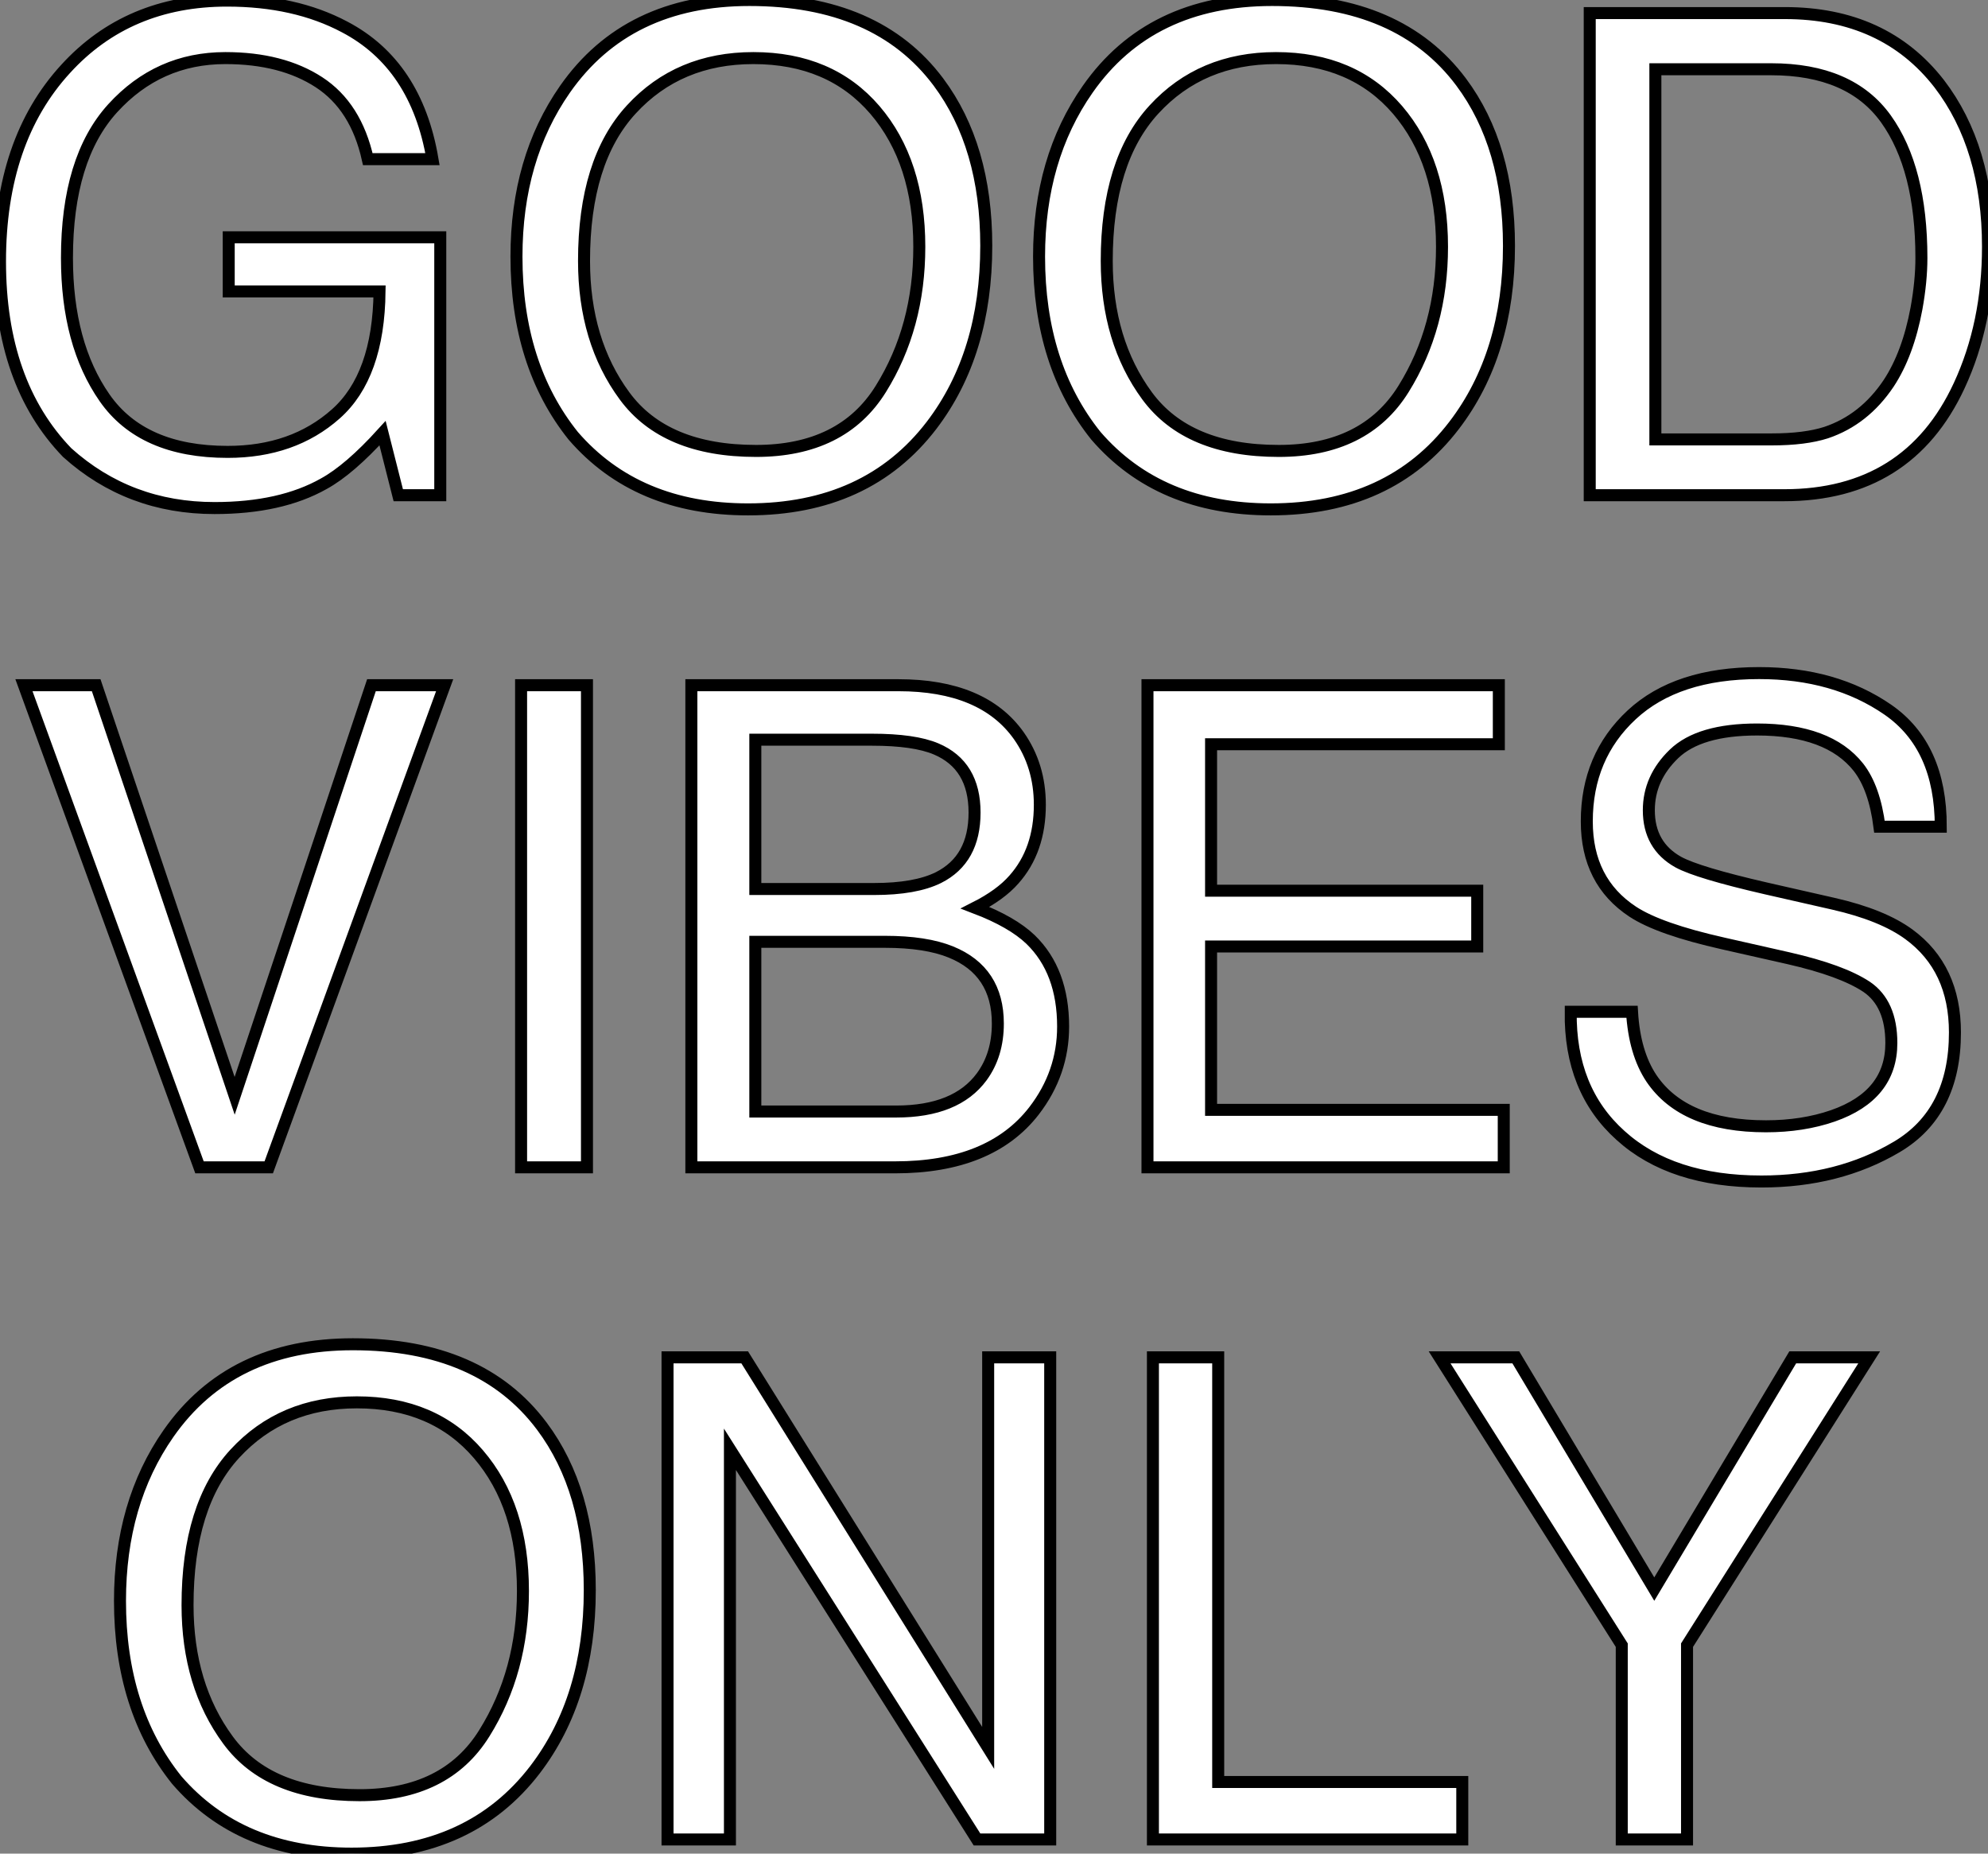
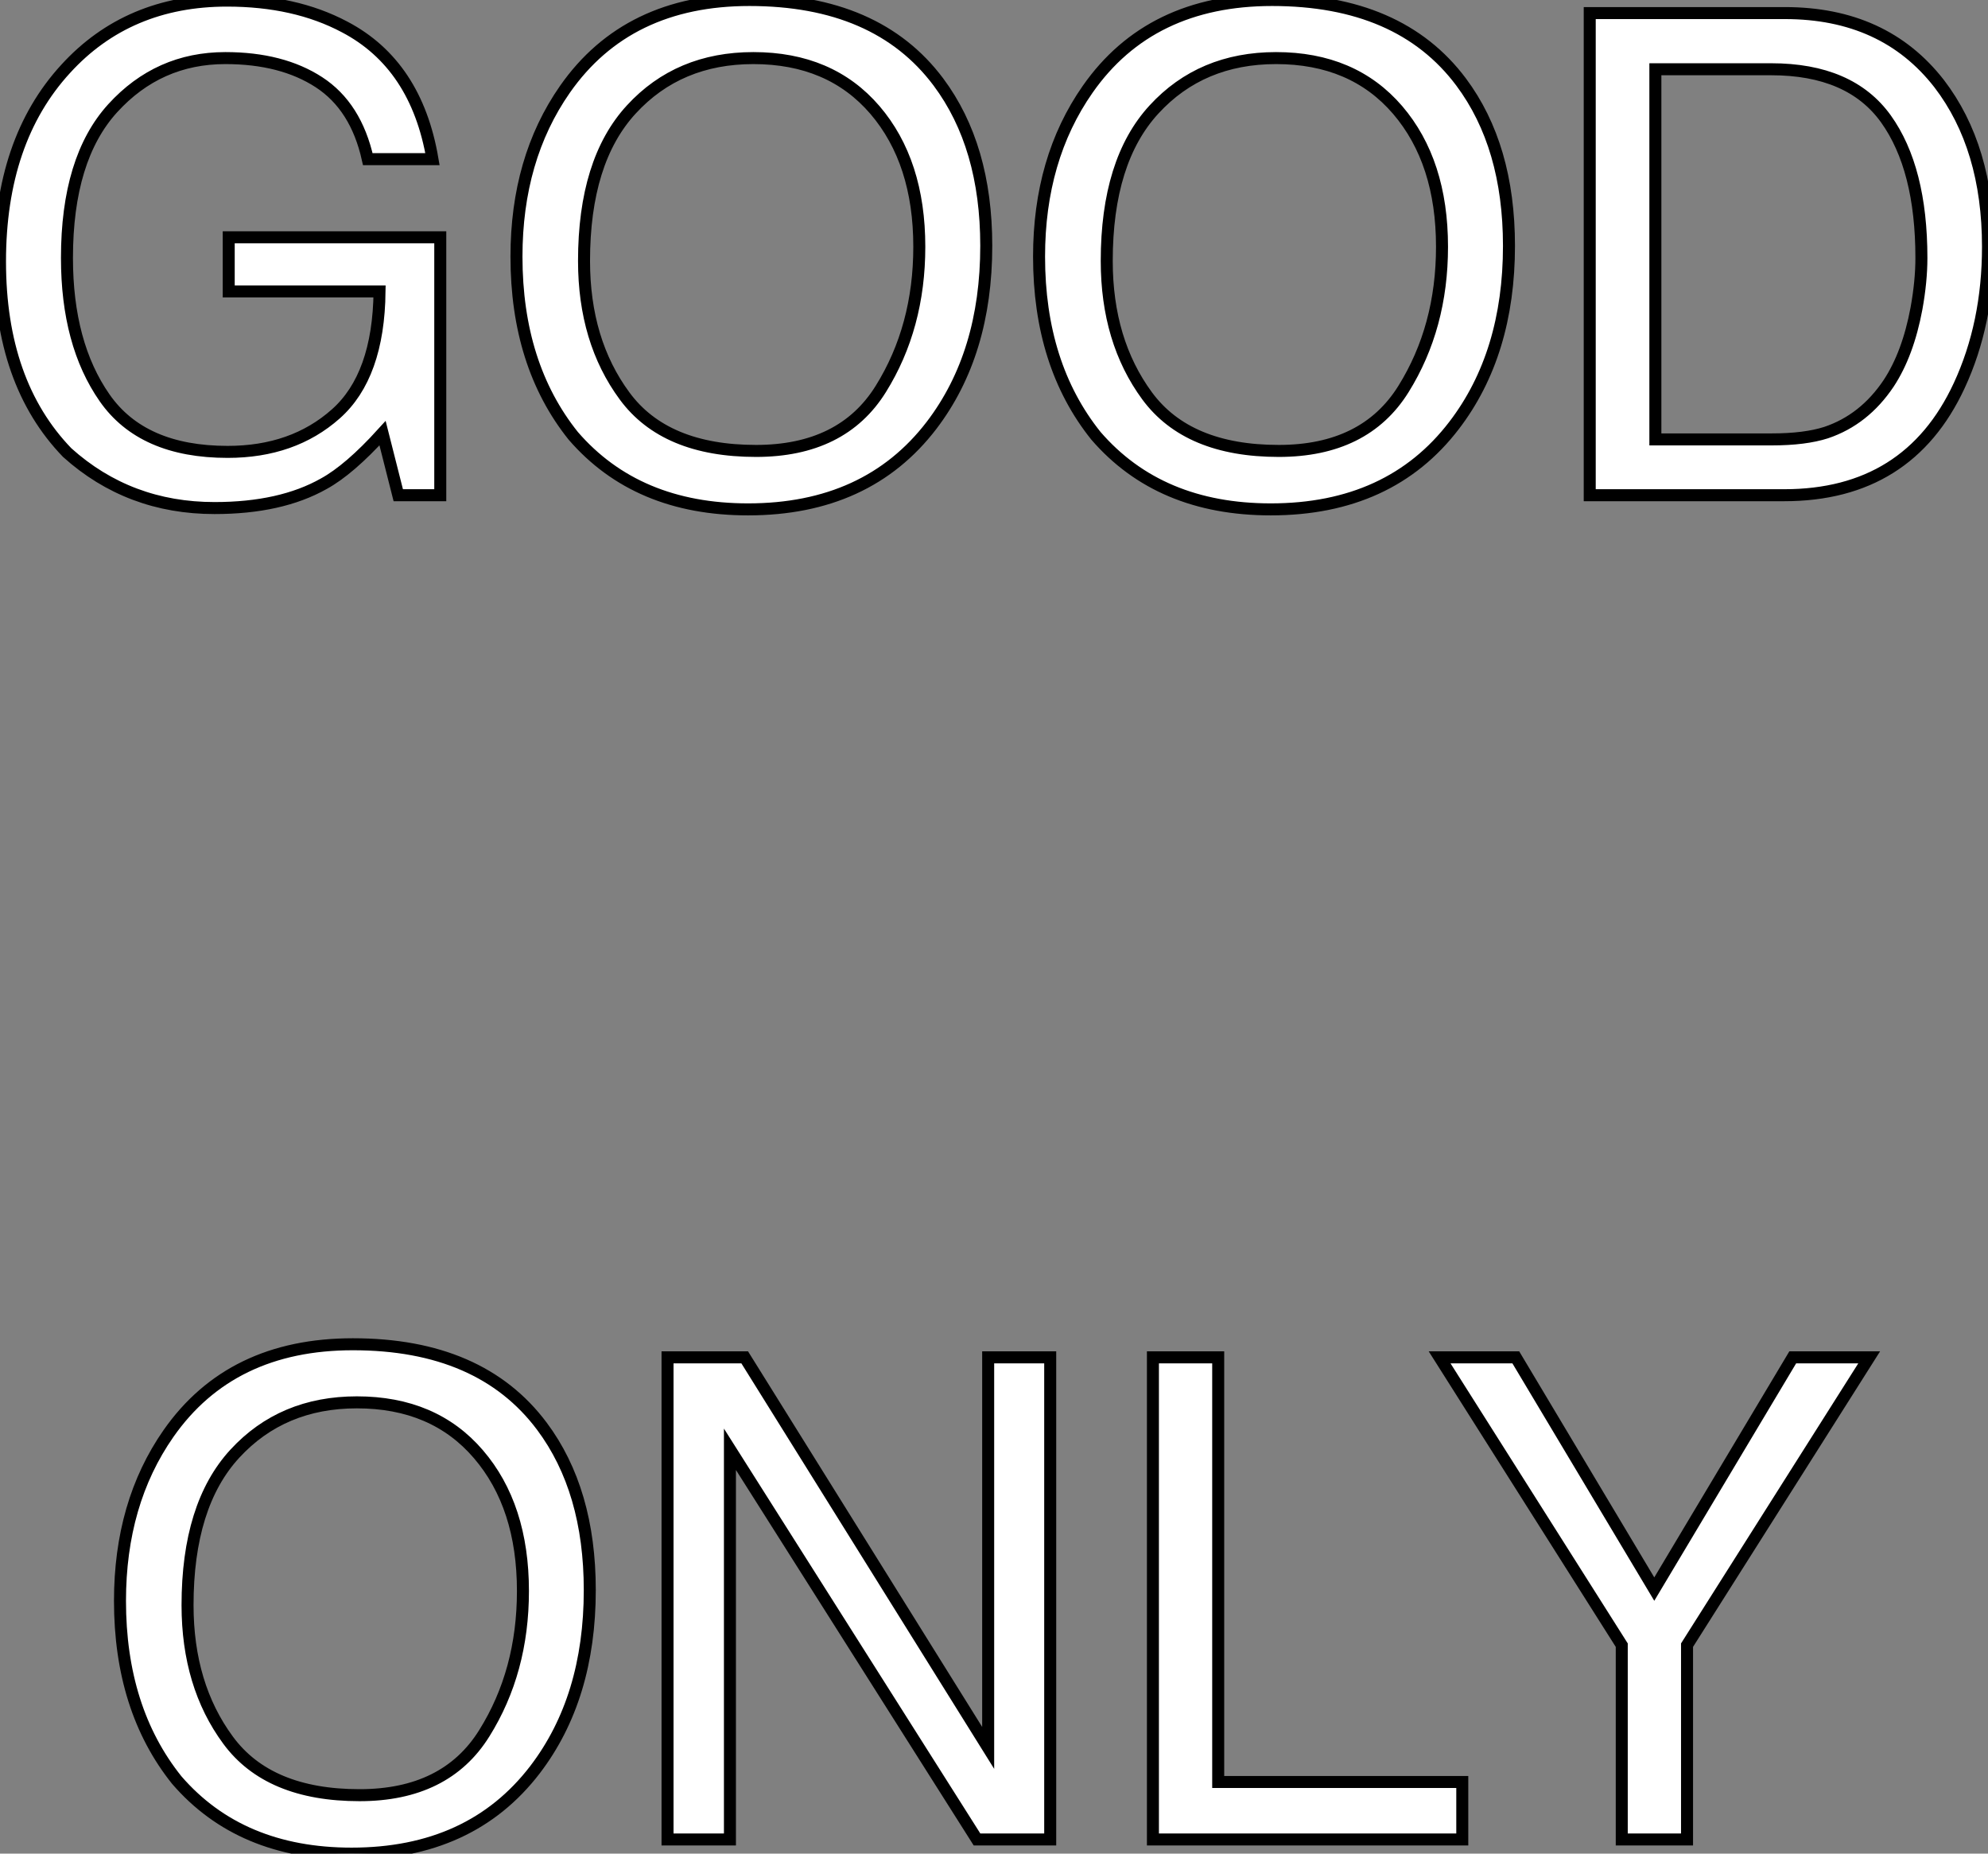
<svg xmlns="http://www.w3.org/2000/svg" viewBox="2.003 6.752 165.67 154.44">
  <rect x="2.003" y="6.752" width="165.67" height="154.44" fill="#808080" stroke="none" />
  <path d="M21.63-41.21Q27.29-41.21 31.42-39.02L31.42-39.02Q37.41-35.88 38.75-28L38.75-28L33.36-28Q32.38-32.40 29.29-34.41Q26.20-36.42 21.49-36.42L21.49-36.42Q15.91-36.42 12.10-32.24Q8.29-28.05 8.29-19.77L8.29-19.77Q8.29-12.61 11.43-8.11Q14.57-3.61 21.68-3.61L21.68-3.61Q27.13-3.61 30.69-6.77Q34.26-9.93 34.34-16.98L34.34-16.98L21.77-16.98L21.77-21.49L39.40-21.49L39.40 0L35.90 0L34.59-5.17Q31.83-2.13 29.70-0.96L29.70-0.96Q26.11 1.07 20.59 1.07L20.59 1.07Q13.45 1.07 8.31-3.55L8.31-3.55Q2.71-9.35 2.71-19.47L2.71-19.47Q2.71-29.56 8.18-35.52L8.18-35.52Q13.37-41.21 21.63-41.21L21.63-41.21ZM20.73-41.26L20.73-41.26ZM65.16-41.26Q75.80-41.26 80.91-34.43L80.91-34.43Q84.90-29.09 84.90-20.78L84.90-20.78Q84.90-11.79 80.34-5.82L80.34-5.82Q74.98 1.18 65.05 1.18L65.05 1.18Q55.78 1.18 50.48-4.95L50.48-4.95Q45.75-10.86 45.75-19.88L45.75-19.88Q45.75-28.03 49.79-33.82L49.79-33.82Q54.99-41.26 65.16-41.26L65.16-41.26ZM65.71-3.69Q72.90-3.69 76.11-8.85Q79.32-14 79.32-20.70L79.32-20.70Q79.32-27.78 75.62-32.10Q71.91-36.42 65.49-36.42L65.49-36.42Q59.25-36.42 55.32-32.14Q51.38-27.86 51.38-19.52L51.38-19.52Q51.38-12.85 54.76-8.27Q58.13-3.69 65.71-3.69L65.71-3.69ZM65.32-41.26L65.32-41.26ZM108.72-41.26Q119.36-41.26 124.47-34.43L124.47-34.43Q128.46-29.09 128.46-20.78L128.46-20.78Q128.46-11.79 123.89-5.82L123.89-5.82Q118.54 1.18 108.61 1.18L108.61 1.18Q99.34 1.18 94.04-4.95L94.04-4.95Q89.30-10.86 89.30-19.88L89.30-19.88Q89.30-28.03 93.35-33.82L93.35-33.82Q98.55-41.26 108.72-41.26L108.72-41.26ZM109.27-3.69Q116.46-3.69 119.67-8.85Q122.88-14 122.88-20.70L122.88-20.70Q122.88-27.78 119.18-32.10Q115.47-36.42 109.05-36.42L109.05-36.42Q102.81-36.42 98.88-32.14Q94.94-27.86 94.94-19.52L94.94-19.52Q94.94-12.85 98.31-8.27Q101.69-3.69 109.27-3.69L109.27-3.69ZM108.88-41.26L108.88-41.26ZM140.66-4.65L150.36-4.65Q153.13-4.65 154.90-5.22L154.90-5.22Q158.07-6.29 160.10-9.32L160.10-9.32Q161.71-11.76 162.42-15.56L162.42-15.56Q162.83-17.83 162.83-19.77L162.83-19.77Q162.83-27.23 159.87-31.36Q156.90-35.49 150.31-35.49L150.31-35.49L140.66-35.49L140.66-4.65ZM135.19 0L135.19-40.17L151.46-40.17Q159.74-40.17 164.31-34.29L164.31-34.29Q168.38-28.98 168.38-20.70L168.38-20.70Q168.38-14.30 165.98-9.13L165.98-9.13Q161.74 0 151.40 0L151.40 0L135.19 0Z" fill="white" stroke="black" transform="translate(0 0) scale(1 1) translate(-0.707 48.012)" />
-   <path d="M1.42-40.17L7.44-40.17L18.98-5.96L30.38-40.17L36.48-40.17L21.82 0L16.05 0L1.42-40.17ZM42.85 0L42.85-40.17L48.34-40.17L48.34 0L42.85 0ZM62.37-23.19L72.27-23.19Q75.71-23.19 77.63-24.14L77.63-24.14Q80.64-25.65 80.64-29.56L80.64-29.56Q80.64-33.50 77.44-34.86L77.44-34.86Q75.63-35.63 72.08-35.63L72.08-35.63L62.37-35.63L62.37-23.19ZM62.37-4.65L74.10-4.65Q79.11-4.65 81.24-7.55L81.24-7.55Q82.58-9.38 82.58-11.98L82.58-11.98Q82.58-16.35 78.67-17.94L78.67-17.94Q76.59-18.79 73.17-18.79L73.17-18.79L62.37-18.79L62.37-4.65ZM57.04 0L57.04-40.17L74.29-40.17Q81.35-40.17 84.33-35.96L84.33-35.96Q86.08-33.47 86.08-30.21L86.08-30.21Q86.08-26.41 83.92-23.98L83.92-23.98Q82.80-22.70 80.69-21.63L80.69-21.63Q83.78-20.45 85.31-18.98L85.31-18.98Q88.02-16.35 88.02-11.73L88.02-11.73Q88.02-7.85 85.59-4.70L85.59-4.70Q81.95 0 74.02 0L74.02 0L57.04 0ZM95.05 0L95.05-40.17L124.33-40.17L124.33-35.25L100.35-35.25L100.35-23.05L122.53-23.05L122.53-18.40L100.35-18.40L100.35-4.79L124.74-4.79L124.74 0L95.05 0ZM109.89-40.17L109.89-40.17ZM130.32-12.96L135.43-12.96Q135.63-9.54 137.05-7.41L137.05-7.41Q139.75-3.42 146.59-3.42L146.59-3.42Q149.65-3.42 152.17-4.29L152.17-4.29Q157.04-5.99 157.04-10.36L157.04-10.36Q157.04-13.64 154.98-15.04L154.98-15.04Q152.91-16.41 148.48-17.42L148.48-17.42L143.04-18.65Q137.70-19.85 135.49-21.30L135.49-21.30Q131.66-23.82 131.66-28.82L131.66-28.82Q131.66-34.23 135.41-37.71Q139.15-41.18 146.02-41.18L146.02-41.18Q152.33-41.18 156.75-38.13Q161.16-35.08 161.16-28.38L161.16-28.38L156.05-28.38Q155.64-31.61 154.30-33.33L154.30-33.33Q151.81-36.48 145.85-36.48L145.85-36.48Q141.04-36.48 138.93-34.45Q136.83-32.43 136.83-29.75L136.83-29.75Q136.83-26.80 139.29-25.43L139.29-25.43Q140.90-24.55 146.59-23.24L146.59-23.24L152.22-21.96Q156.30-21.03 158.51-19.41L158.51-19.41Q162.34-16.60 162.34-11.24L162.34-11.24Q162.34-4.57 157.49-1.70Q152.63 1.18 146.21 1.18L146.21 1.18Q138.71 1.18 134.48-2.65L134.48-2.65Q130.24-6.45 130.32-12.96L130.32-12.96ZM146.43-41.26L146.43-41.26Z" fill="white" stroke="black" transform="translate(3 56) scale(1 1) translate(-0.422 48.012)" />
  <path d="M21.60-41.26Q32.24-41.26 37.35-34.43L37.35-34.43Q41.34-29.09 41.34-20.78L41.34-20.78Q41.34-11.79 36.78-5.82L36.78-5.82Q31.42 1.18 21.49 1.18L21.49 1.18Q12.22 1.18 6.92-4.95L6.92-4.95Q2.19-10.86 2.19-19.88L2.19-19.88Q2.19-28.03 6.23-33.82L6.23-33.82Q11.43-41.26 21.60-41.26L21.60-41.26ZM22.15-3.69Q29.34-3.69 32.55-8.85Q35.77-14 35.77-20.70L35.77-20.70Q35.77-27.78 32.06-32.10Q28.36-36.42 21.93-36.42L21.93-36.42Q15.70-36.42 11.76-32.14Q7.82-27.86 7.82-19.52L7.82-19.52Q7.82-12.85 11.20-8.27Q14.57-3.69 22.15-3.69L22.15-3.69ZM21.77-41.26L21.77-41.26ZM47.82 0L47.82-40.17L54.25-40.17L74.54-7.63L74.54-40.17L79.71-40.17L79.71 0L73.61 0L53.02-32.51L53.02 0L47.82 0ZM63.41-40.17L63.41-40.17ZM88.27 0L88.27-40.17L93.71-40.17L93.71-4.79L114.05-4.79L114.05 0L88.27 0ZM127.34-16.19L112.16-40.17L118.51-40.17L130.05-20.86L141.59-40.17L147.96-40.17L132.78-16.19L132.78 0L127.34 0L127.34-16.19ZM130.13-40.17L130.13-40.17Z" fill="white" stroke="black" transform="translate(10 112) scale(1 1) translate(-0.188 48.012)" />
</svg>